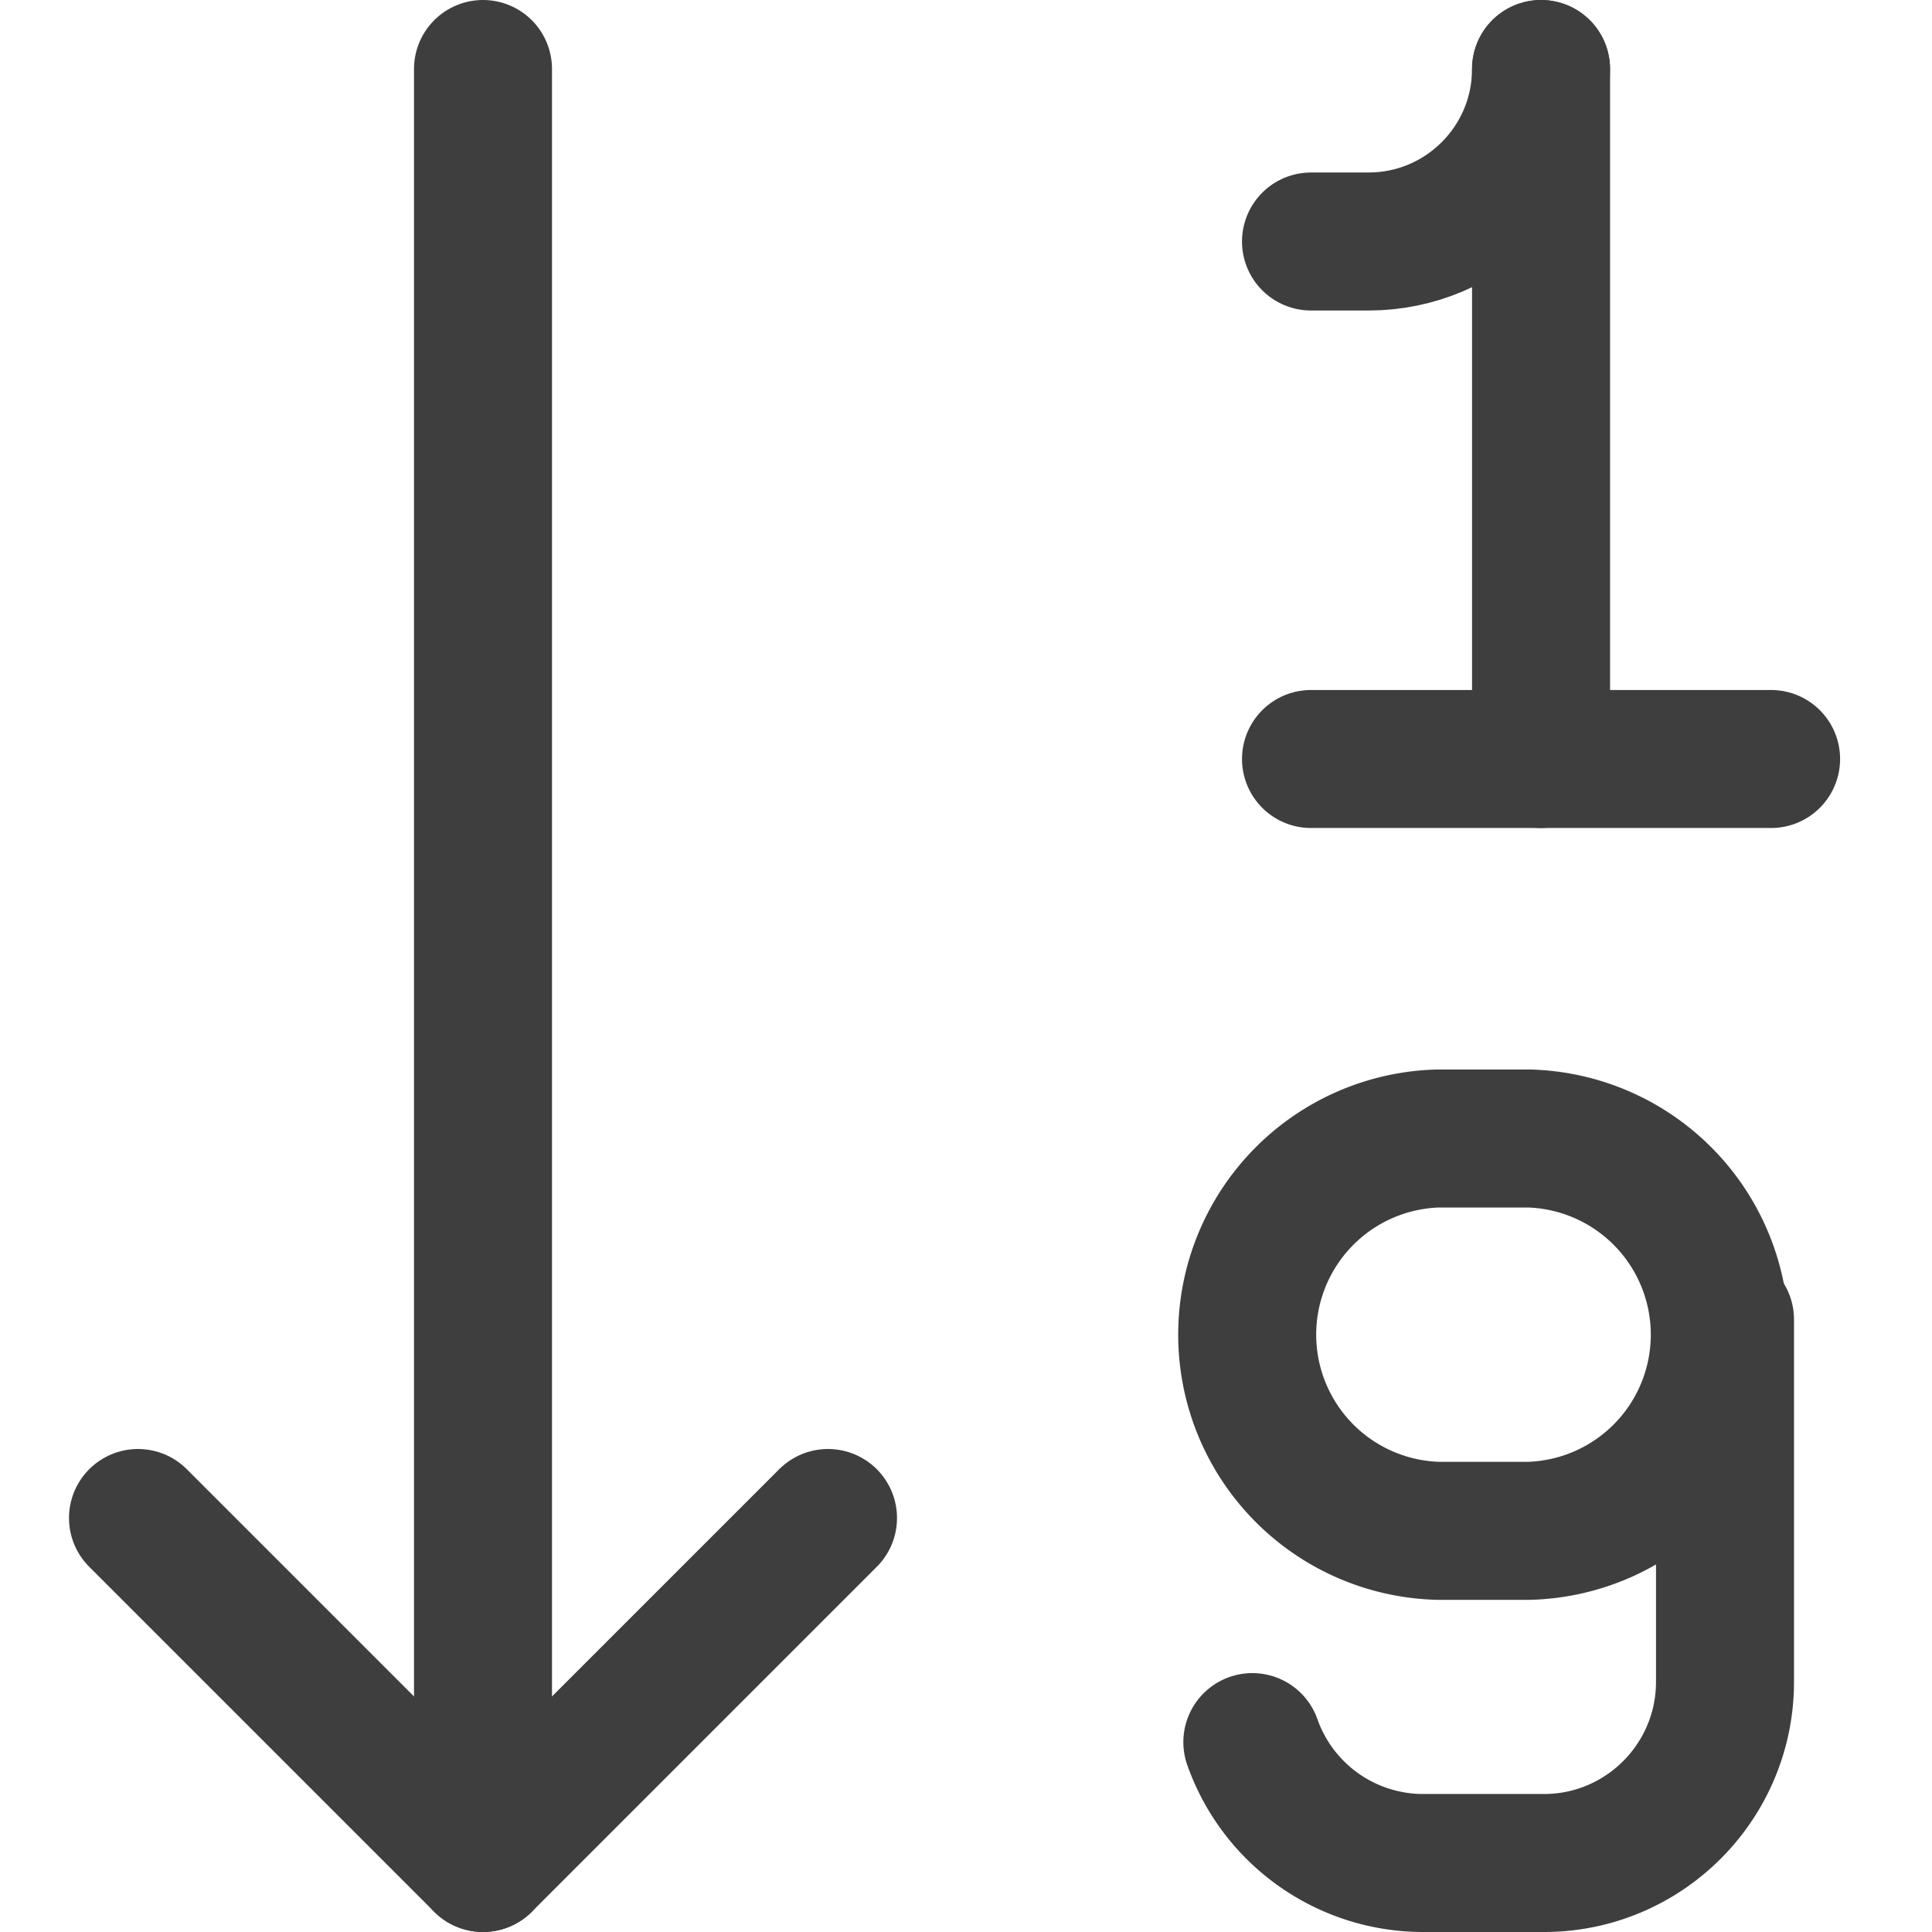
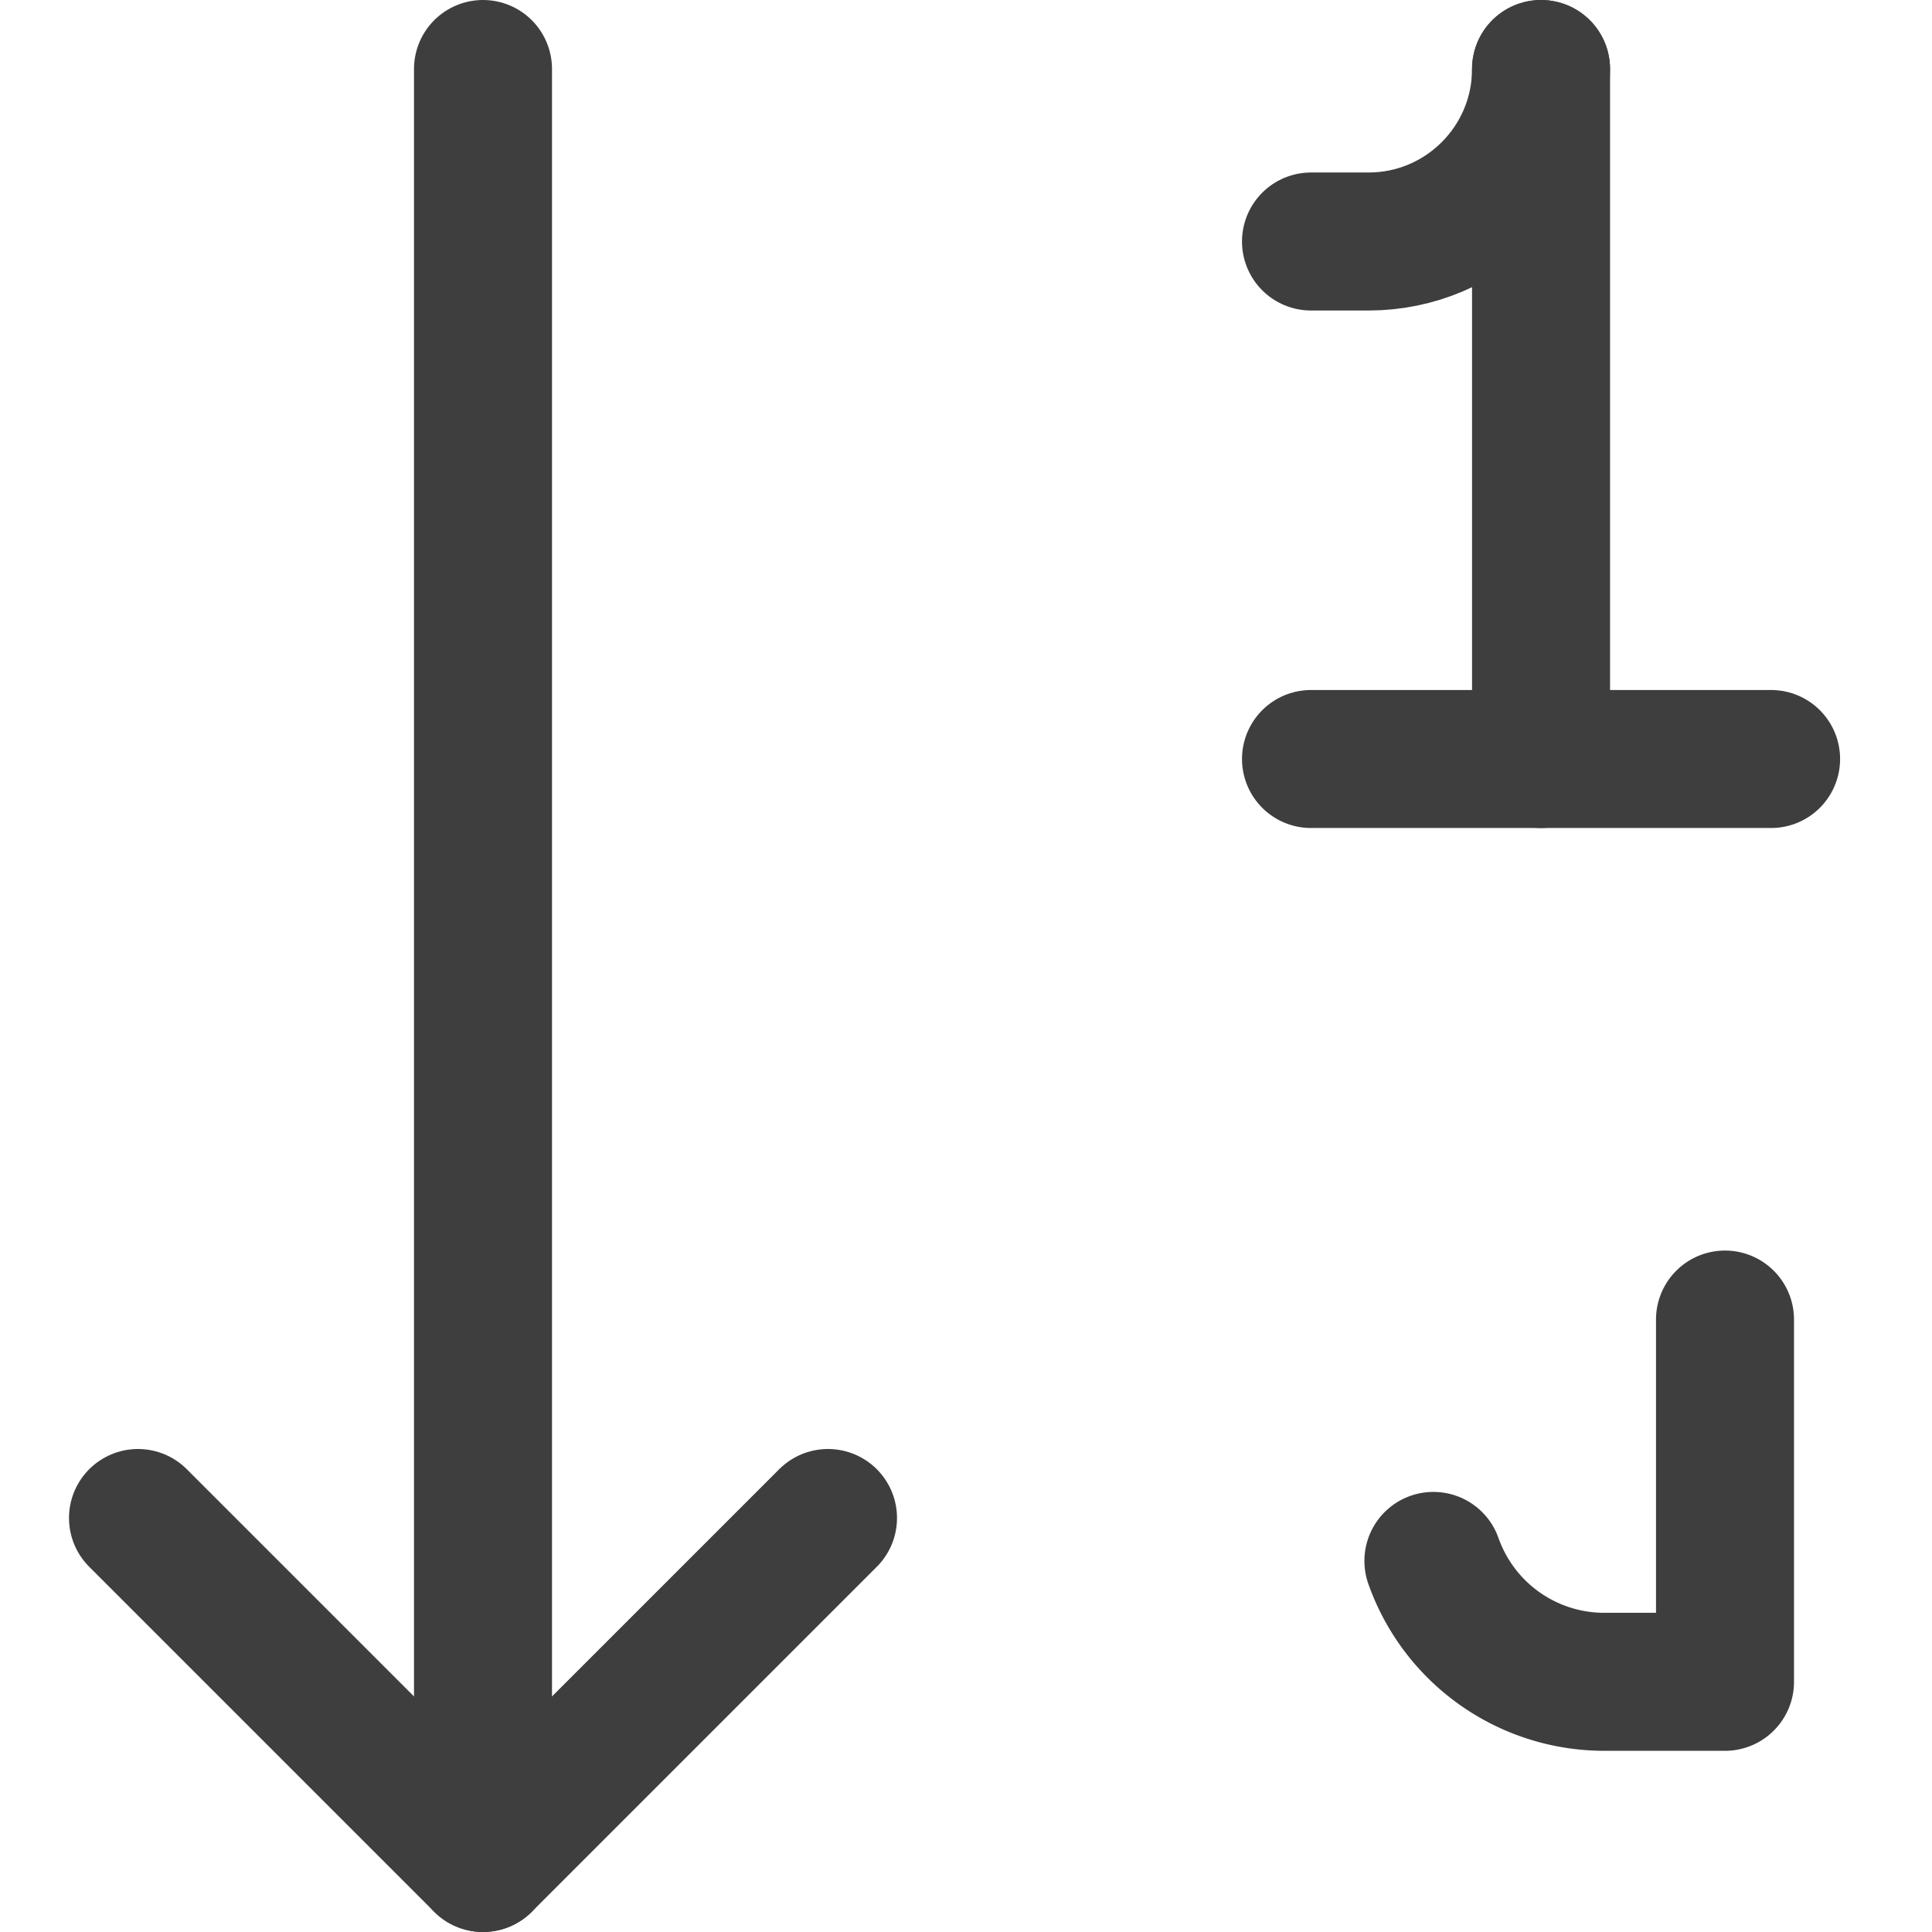
<svg xmlns="http://www.w3.org/2000/svg" fill="none" viewBox="0 0 14 14" height="48" width="48">
  <g id="ascending-number-order">
    <path id="Vector 2" stroke="#3e3e3e" stroke-linecap="round" stroke-linejoin="round" d="M11.167.5v5" />
    <path id="Vector 3" stroke="#3e3e3e" stroke-linecap="round" stroke-linejoin="round" d="M9.5 1.75h.417c.69 0 1.25-.56 1.25-1.25v0" />
    <path id="Vector 1" stroke="#3e3e3e" stroke-linecap="round" stroke-linejoin="round" d="M12.834 5.5H9.5" />
-     <path id="Vector 2_2" stroke="#3e3e3e" stroke-linecap="round" stroke-linejoin="round" d="M10.422 11.093h.656a1.422 1.422 0 0 0 0-2.843h-.656a1.422 1.422 0 0 0 0 2.843Z" />
-     <path id="Vector 3_2" stroke="#3e3e3e" stroke-linecap="round" stroke-linejoin="round" d="M12.5 9.562v2.625c0 .725-.588 1.313-1.312 1.313h-.875a1.313 1.313 0 0 1-1.238-.876" />
+     <path id="Vector 3_2" stroke="#3e3e3e" stroke-linecap="round" stroke-linejoin="round" d="M12.5 9.562v2.625h-.875a1.313 1.313 0 0 1-1.238-.876" />
    <path id="Vector 348" stroke="#3e3e3e" stroke-linecap="round" stroke-linejoin="round" d="m6 11-2.5 2.5L1 11" />
    <path id="Vector 349" stroke="#3e3e3e" stroke-linecap="round" stroke-linejoin="round" d="M3.5.5v13" />
  </g>
</svg>